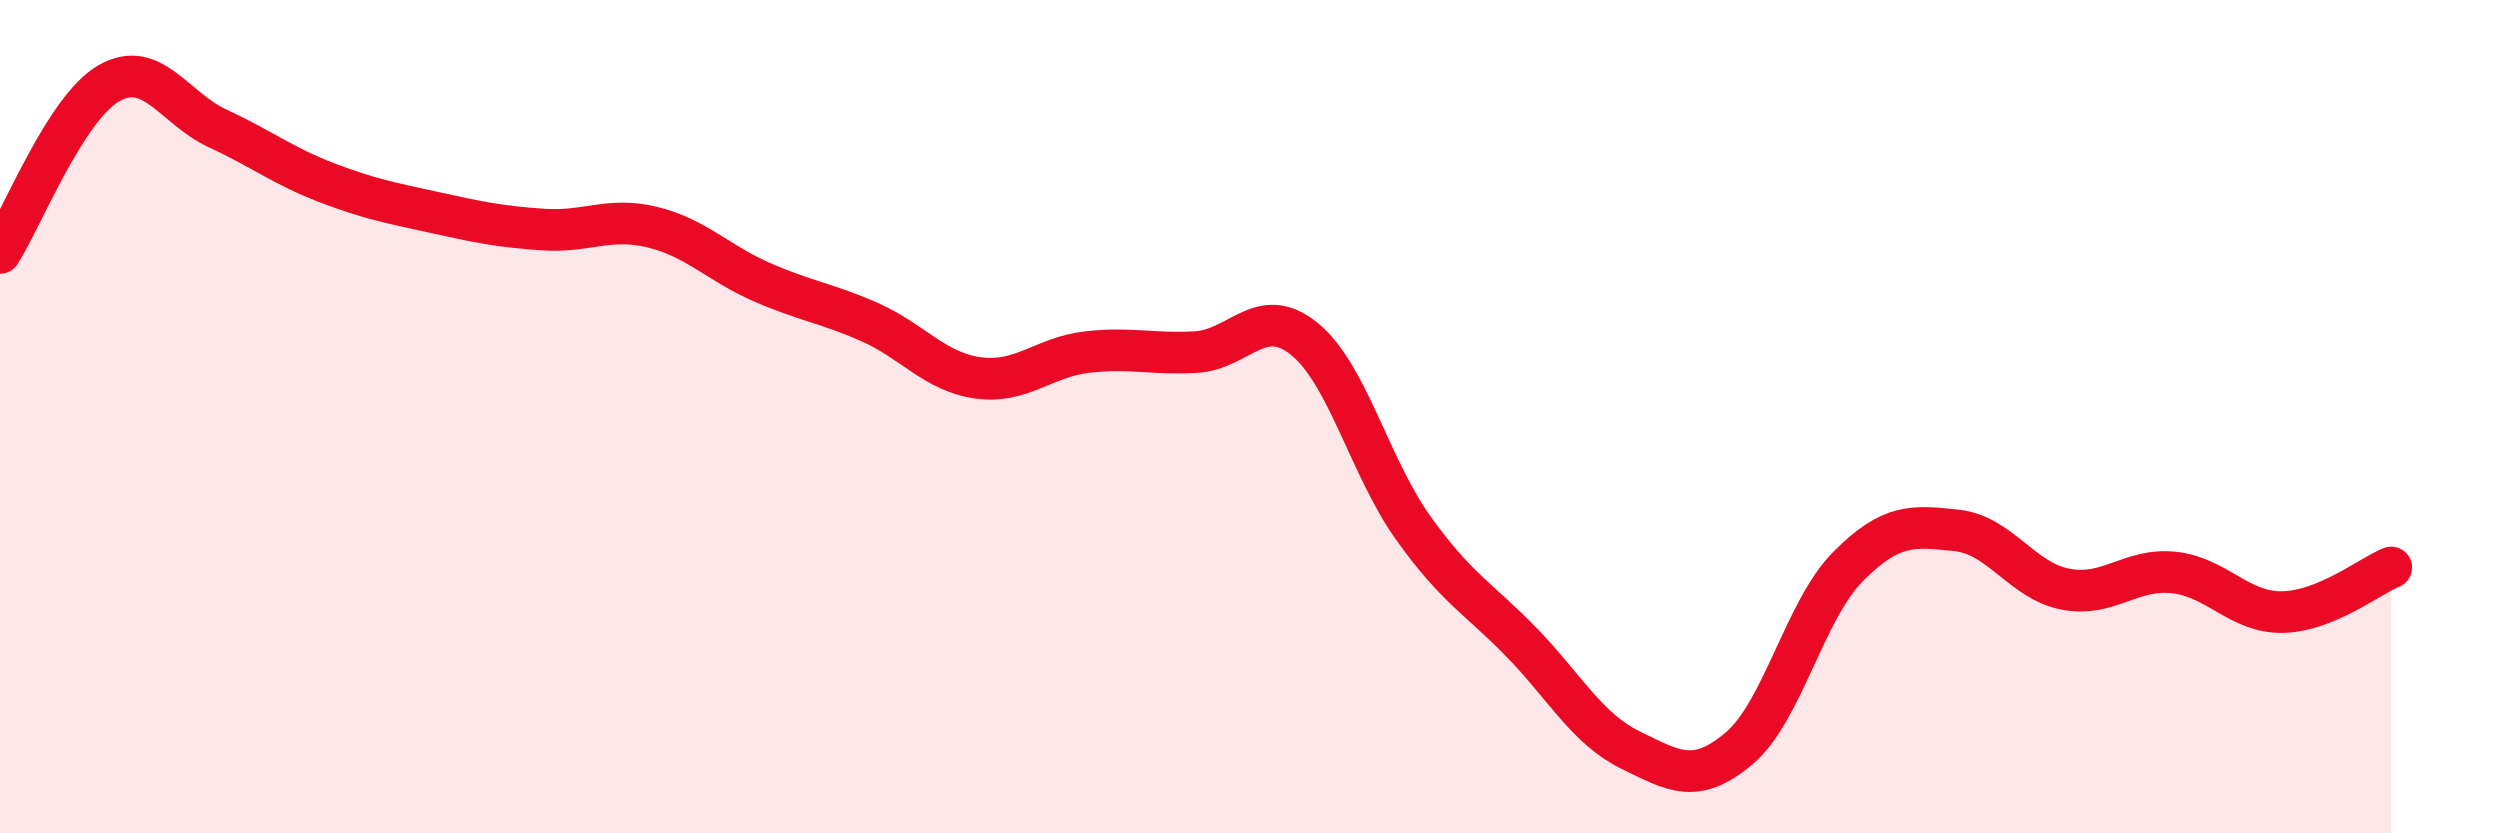
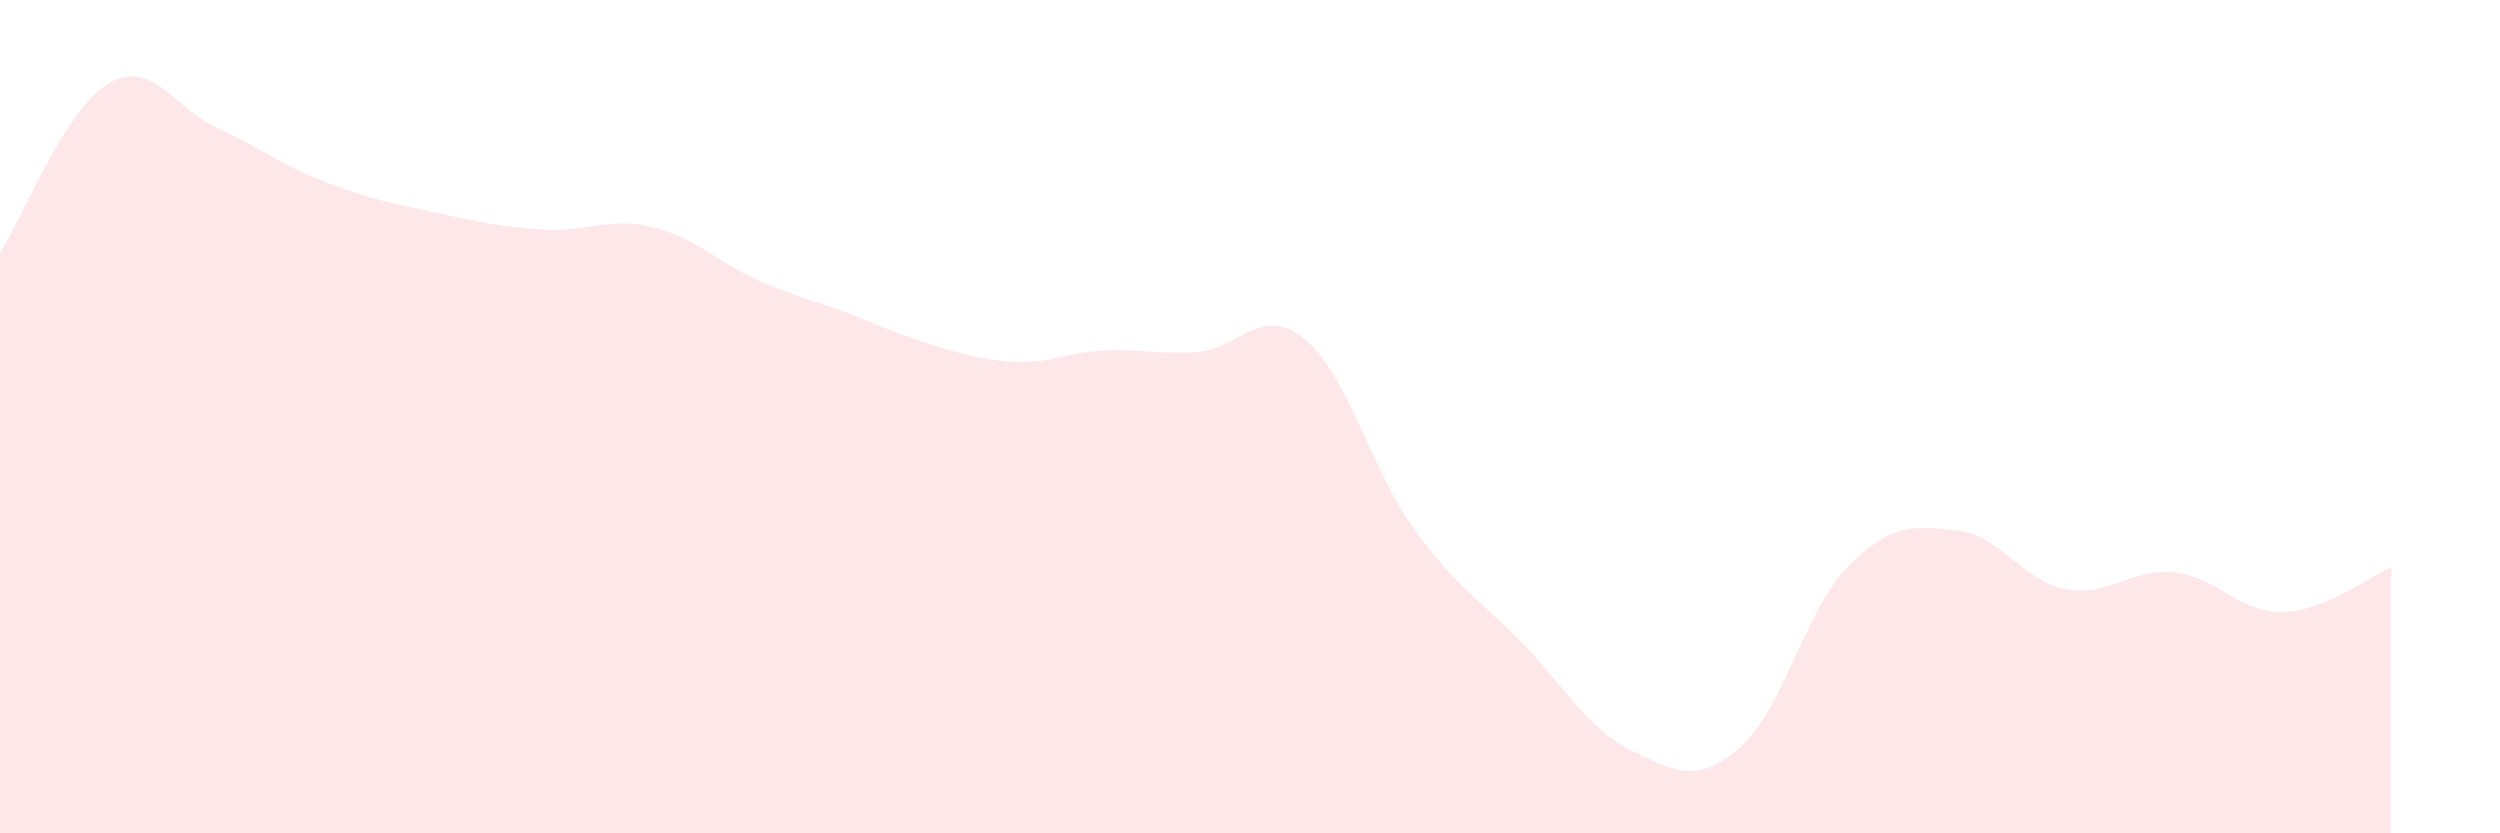
<svg xmlns="http://www.w3.org/2000/svg" width="60" height="20" viewBox="0 0 60 20">
-   <path d="M 0,6.07 C 0.52,5.26 1.57,2.6 2.61,2 C 3.65,1.4 4.18,2.6 5.22,3.08 C 6.26,3.56 6.79,3.98 7.83,4.38 C 8.87,4.78 9.39,4.87 10.43,5.1 C 11.47,5.33 12,5.44 13.04,5.51 C 14.08,5.58 14.61,5.2 15.65,5.45 C 16.69,5.7 17.22,6.3 18.26,6.76 C 19.3,7.22 19.83,7.27 20.87,7.73 C 21.91,8.19 22.44,8.93 23.48,9.07 C 24.52,9.21 25.05,8.57 26.09,8.45 C 27.13,8.33 27.66,8.51 28.7,8.45 C 29.74,8.39 30.26,7.29 31.3,8.13 C 32.34,8.97 32.87,11.2 33.91,12.66 C 34.95,14.12 35.48,14.35 36.52,15.42 C 37.56,16.49 38.09,17.49 39.13,18 C 40.17,18.51 40.7,18.84 41.74,17.96 C 42.78,17.08 43.31,14.65 44.35,13.6 C 45.39,12.55 45.92,12.62 46.96,12.73 C 48,12.84 48.53,13.94 49.57,14.14 C 50.61,14.34 51.13,13.63 52.17,13.74 C 53.21,13.85 53.74,14.71 54.78,14.69 C 55.82,14.67 56.87,13.83 57.39,13.62L57.39 20L0 20Z" fill="#EB0A25" opacity="0.1" stroke-linecap="round" stroke-linejoin="round" />
-   <path d="M 0,6.07 C 0.52,5.26 1.57,2.6 2.61,2 C 3.65,1.4 4.18,2.6 5.22,3.08 C 6.26,3.56 6.79,3.98 7.83,4.38 C 8.87,4.78 9.39,4.87 10.43,5.1 C 11.47,5.33 12,5.44 13.04,5.51 C 14.08,5.58 14.61,5.2 15.65,5.45 C 16.69,5.7 17.22,6.3 18.26,6.76 C 19.3,7.22 19.83,7.27 20.87,7.73 C 21.91,8.19 22.44,8.93 23.48,9.07 C 24.52,9.21 25.05,8.57 26.09,8.45 C 27.13,8.33 27.66,8.51 28.7,8.45 C 29.74,8.39 30.26,7.29 31.3,8.13 C 32.34,8.97 32.87,11.2 33.91,12.66 C 34.95,14.12 35.48,14.35 36.52,15.42 C 37.56,16.49 38.09,17.49 39.13,18 C 40.17,18.51 40.7,18.84 41.74,17.96 C 42.78,17.08 43.31,14.65 44.35,13.6 C 45.39,12.55 45.92,12.62 46.96,12.73 C 48,12.84 48.53,13.94 49.57,14.14 C 50.61,14.34 51.13,13.63 52.17,13.74 C 53.21,13.85 53.74,14.71 54.78,14.69 C 55.82,14.67 56.87,13.83 57.39,13.62" stroke="#EB0A25" stroke-width="1" fill="none" stroke-linecap="round" stroke-linejoin="round" />
+   <path d="M 0,6.07 C 0.52,5.26 1.57,2.6 2.61,2 C 3.65,1.4 4.18,2.6 5.22,3.08 C 6.26,3.56 6.79,3.98 7.83,4.38 C 8.87,4.78 9.39,4.87 10.43,5.1 C 11.47,5.33 12,5.44 13.04,5.51 C 14.08,5.58 14.61,5.2 15.65,5.45 C 16.69,5.7 17.22,6.3 18.26,6.76 C 19.3,7.22 19.83,7.27 20.87,7.73 C 24.52,9.21 25.05,8.57 26.09,8.45 C 27.13,8.33 27.66,8.51 28.7,8.45 C 29.74,8.39 30.26,7.29 31.3,8.13 C 32.34,8.97 32.87,11.2 33.91,12.66 C 34.95,14.12 35.48,14.35 36.52,15.42 C 37.56,16.49 38.09,17.49 39.13,18 C 40.17,18.51 40.7,18.84 41.74,17.96 C 42.78,17.08 43.31,14.65 44.35,13.6 C 45.39,12.55 45.92,12.62 46.96,12.73 C 48,12.84 48.53,13.94 49.57,14.14 C 50.61,14.34 51.13,13.63 52.17,13.74 C 53.21,13.85 53.74,14.71 54.78,14.69 C 55.82,14.67 56.87,13.83 57.39,13.62L57.39 20L0 20Z" fill="#EB0A25" opacity="0.1" stroke-linecap="round" stroke-linejoin="round" />
</svg>